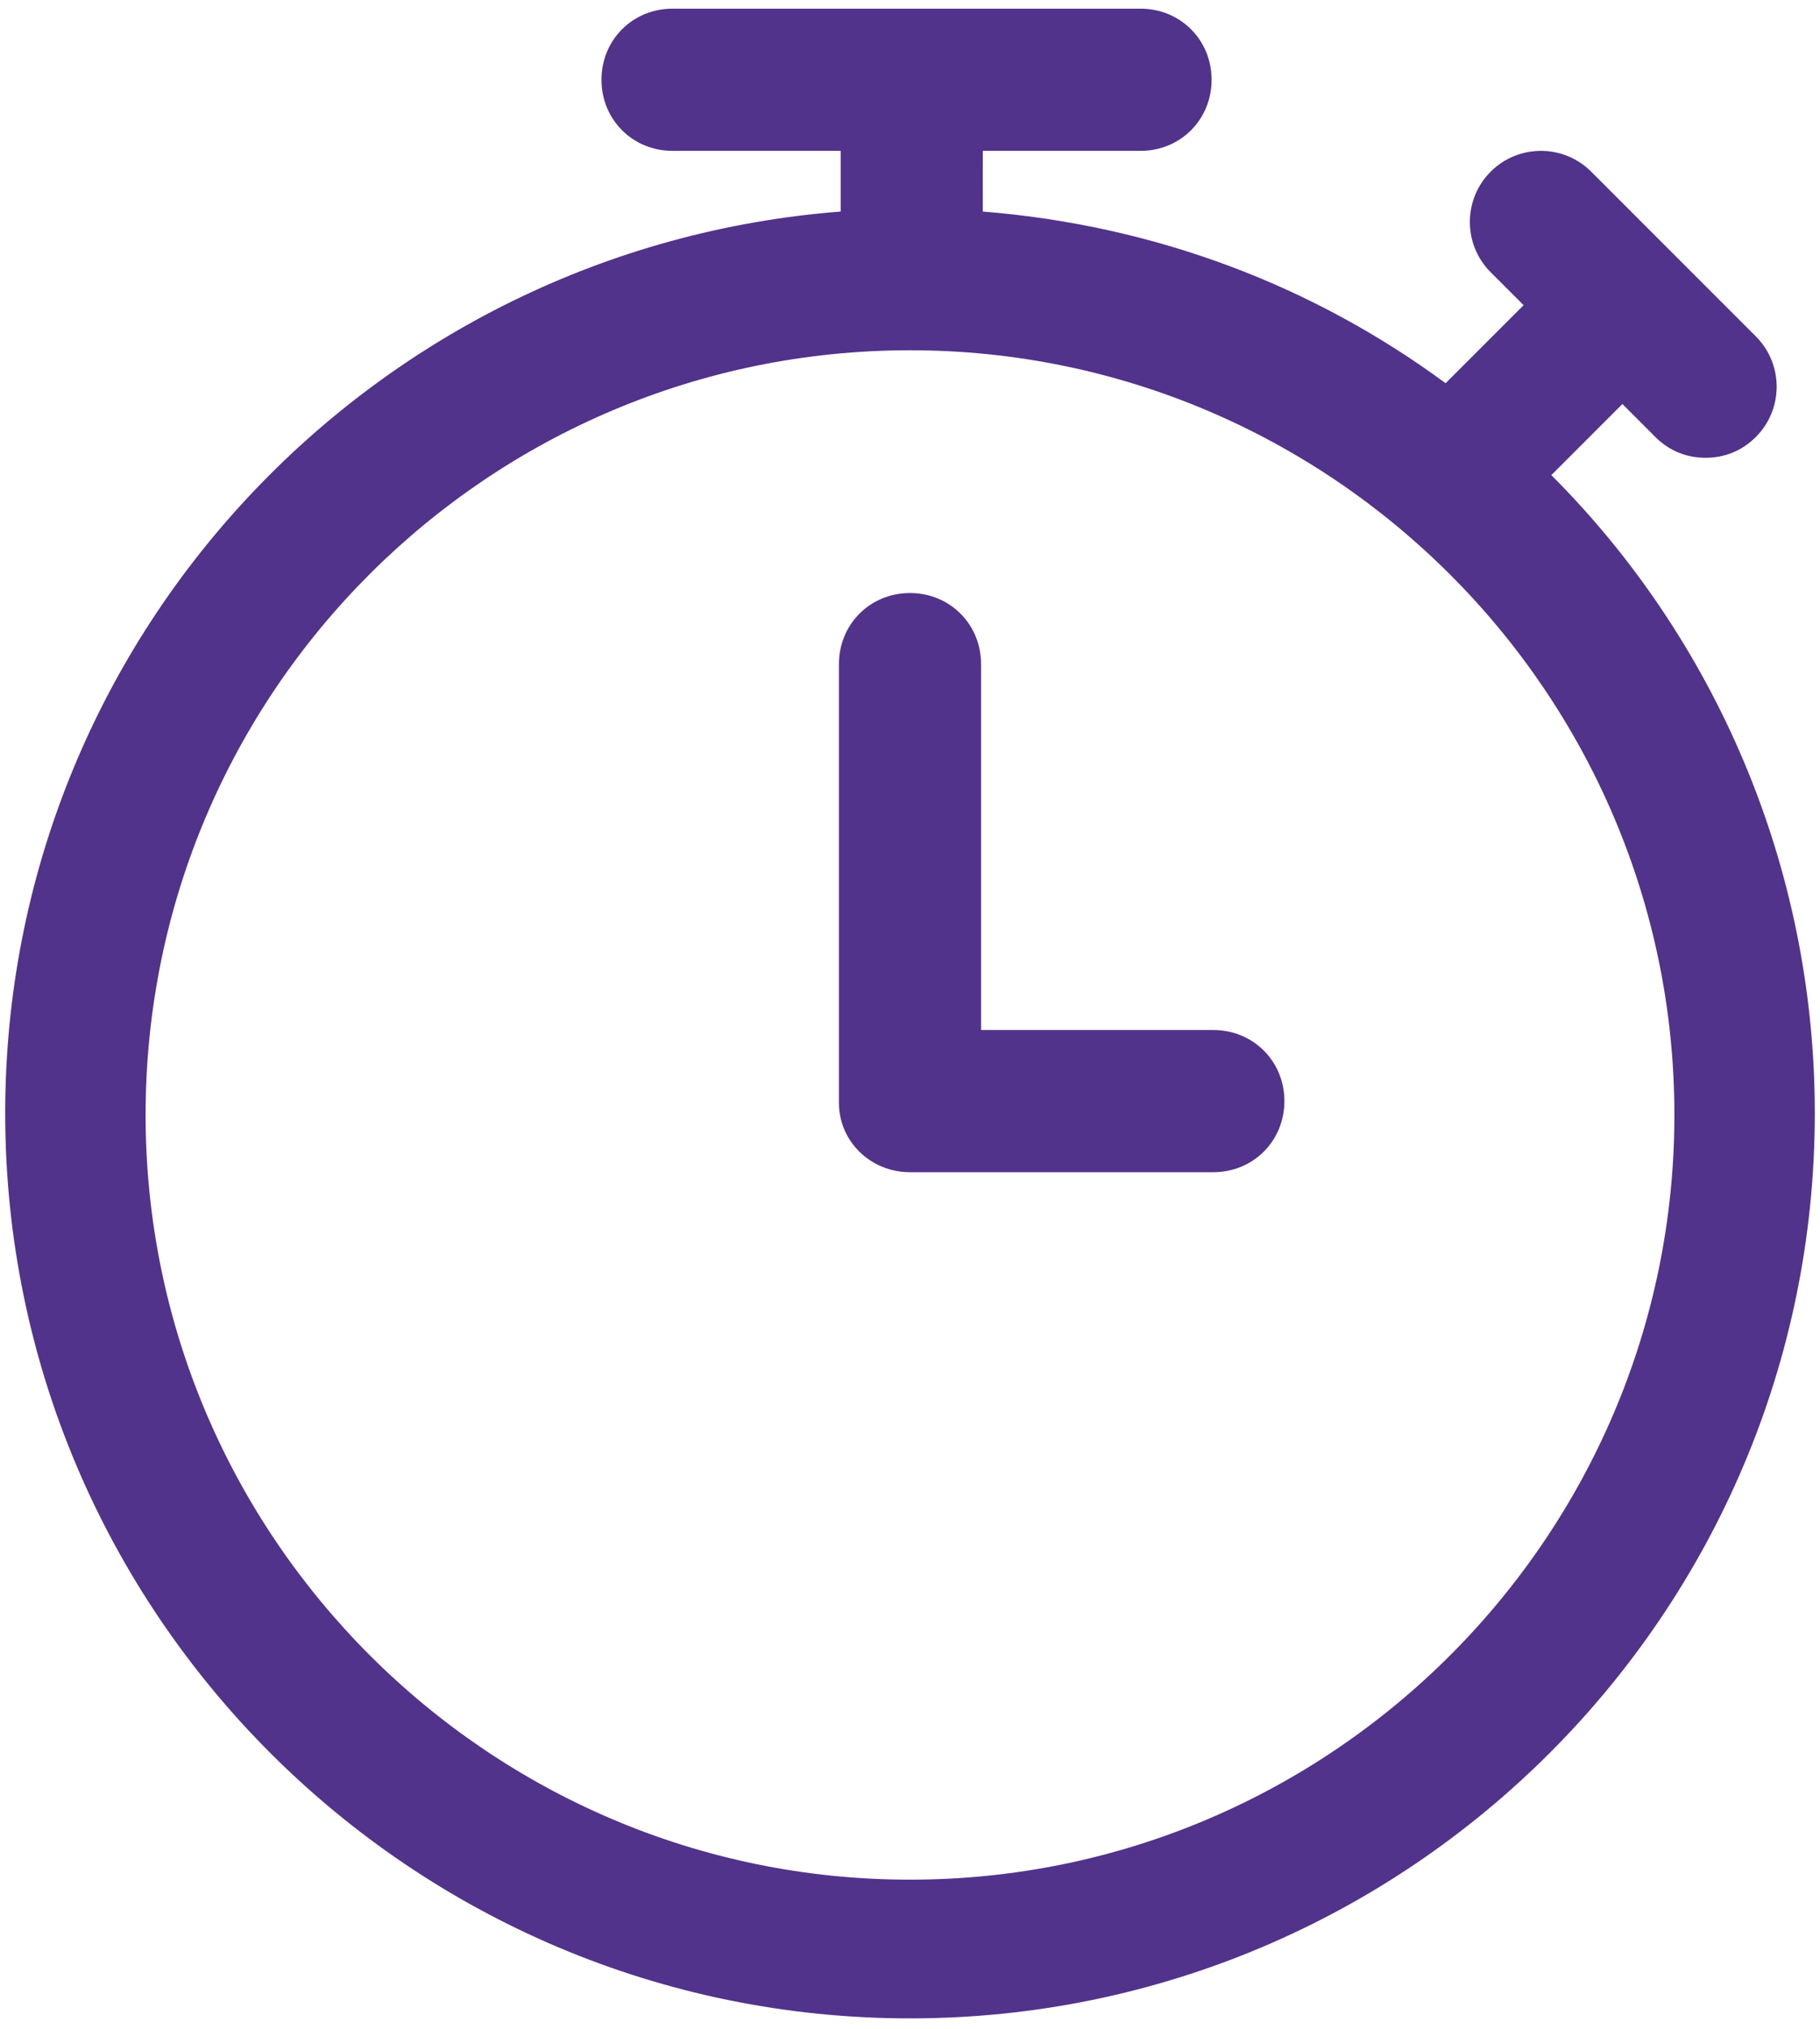
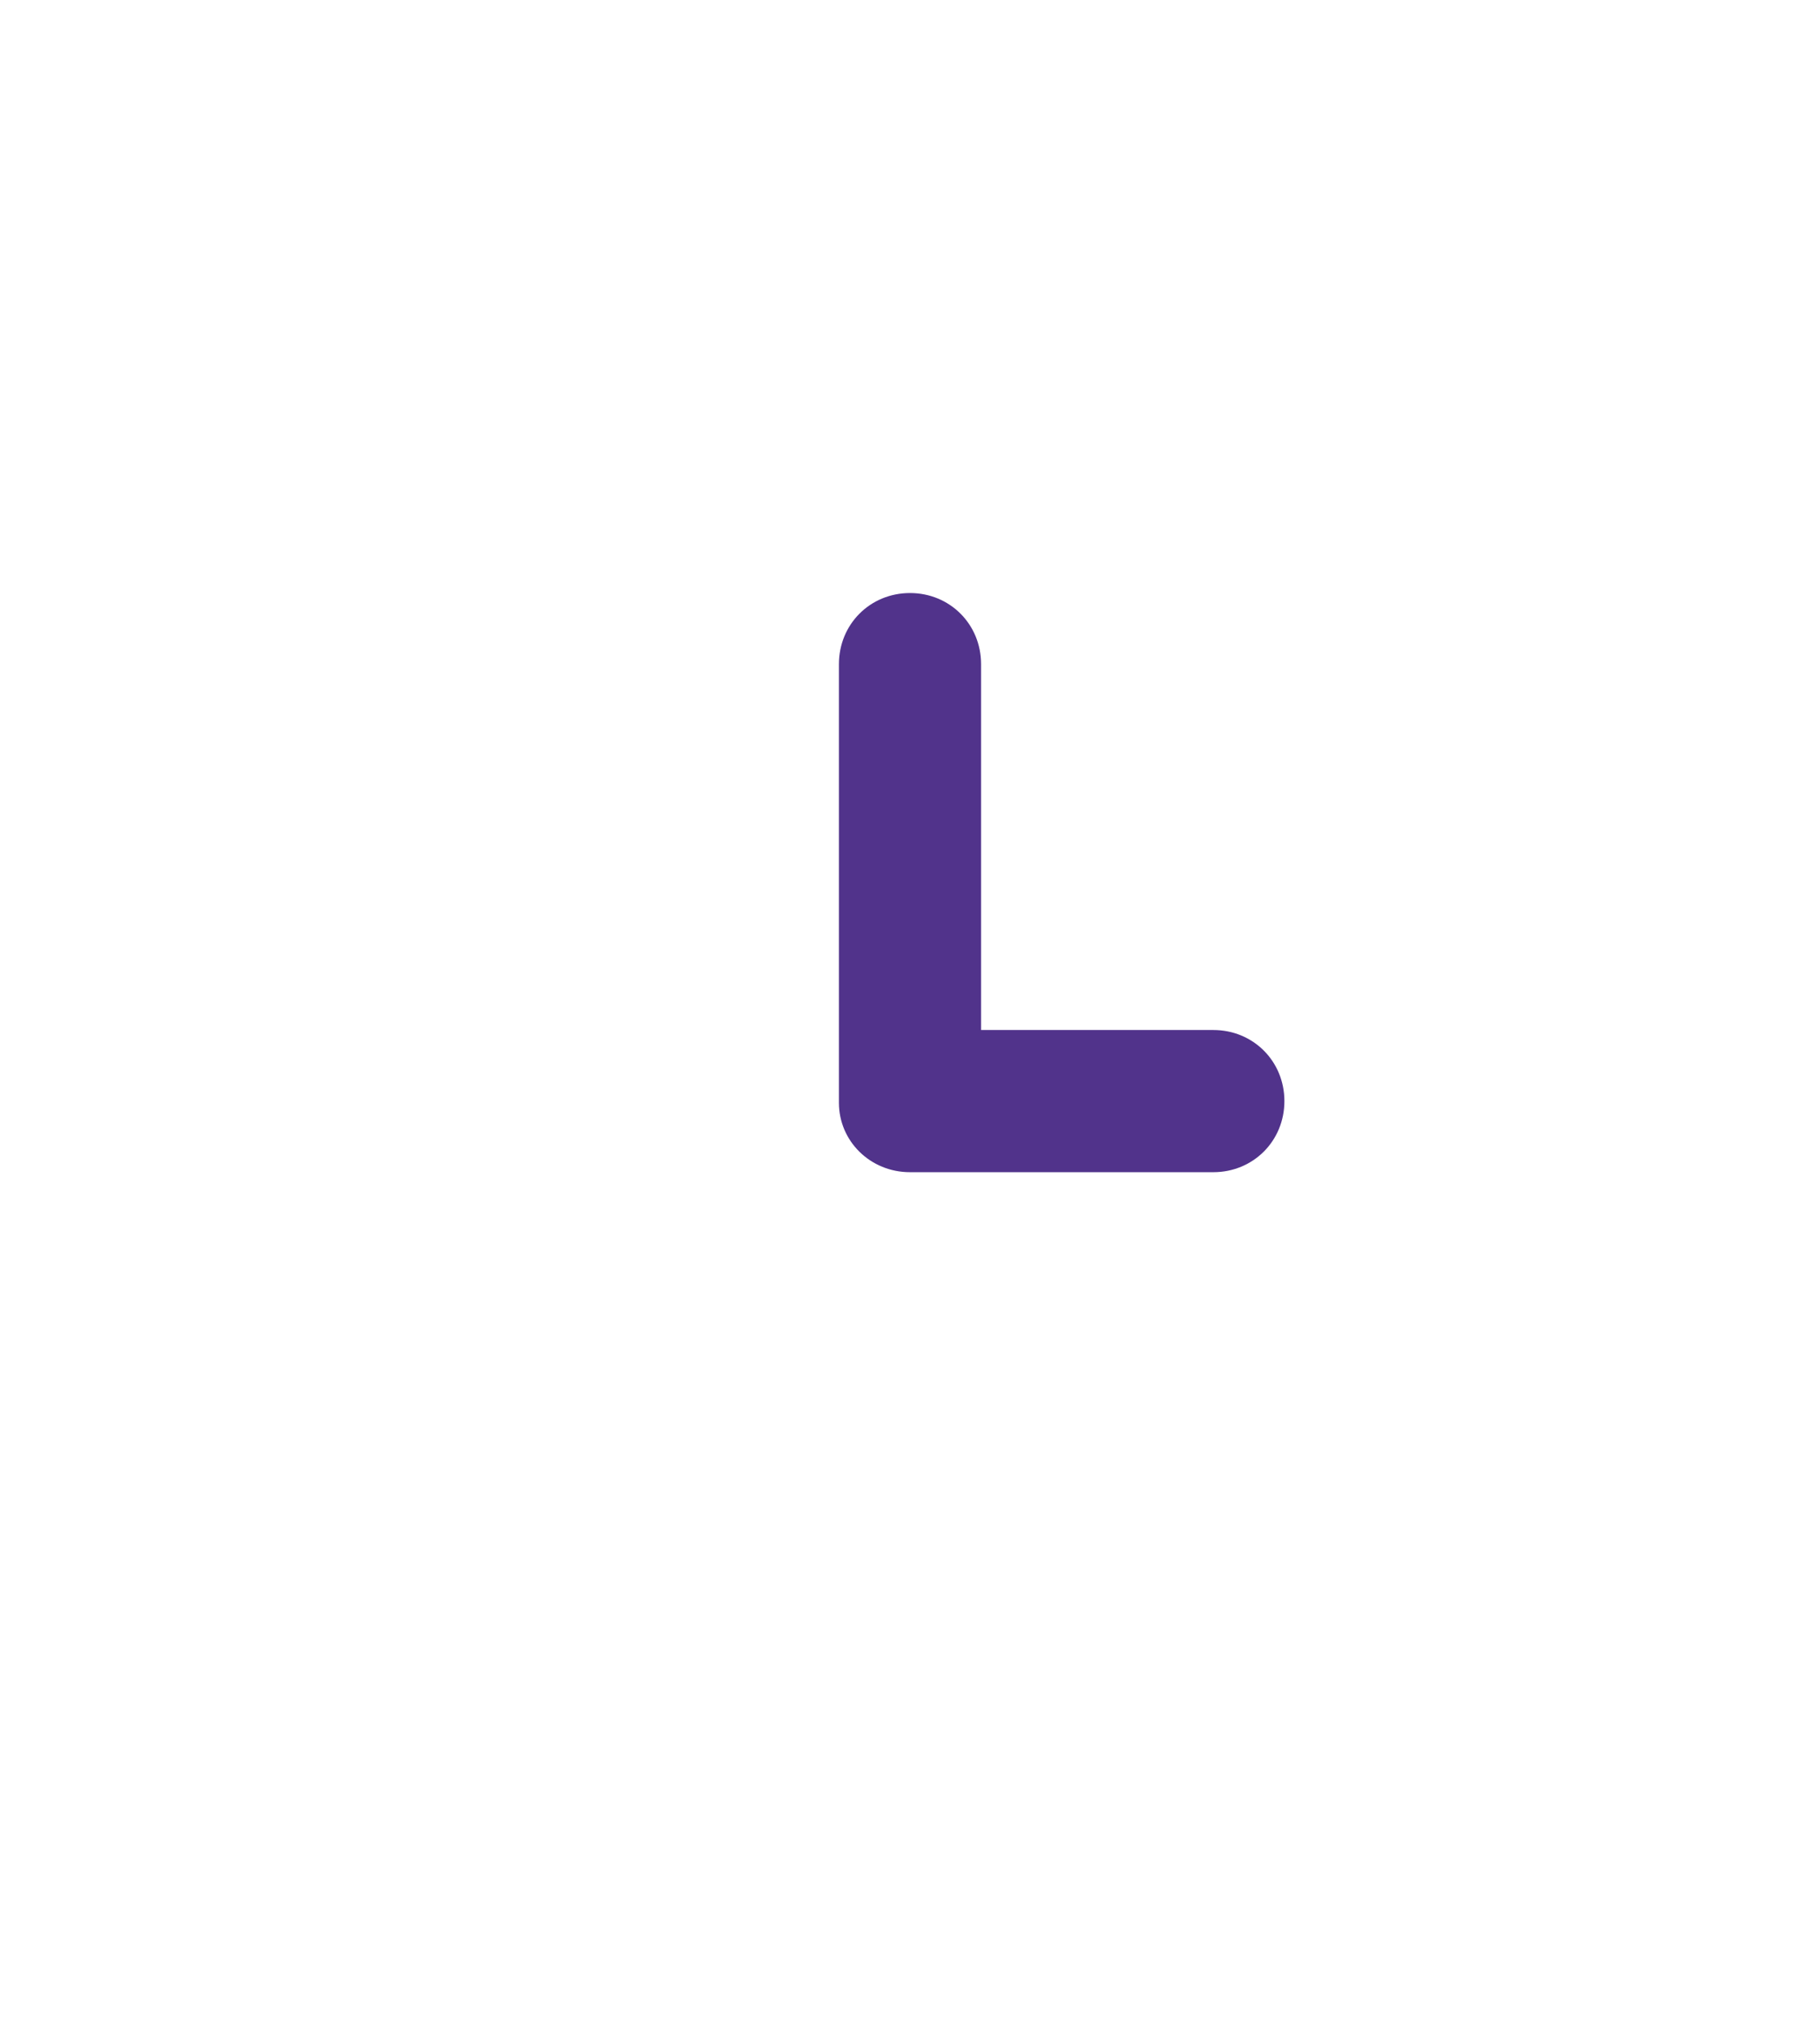
<svg xmlns="http://www.w3.org/2000/svg" viewBox="0 0 105 117">
  <g fill-rule="nonzero" fill="none">
-     <path d="M.3 64.2c0 28.8 23.4 52.2 52.2 52.2 28.8 0 52.2-23.4 52.2-52.2 0-14.3-5.8-27.4-15.2-36.8l4.1-4.1 1.9 1.9c.8.8 1.8 1.2 2.9 1.2 1.1 0 2.1-.4 2.9-1.2 1.6-1.6 1.6-4.2 0-5.8l-9.5-9.5c-1.6-1.6-4.2-1.6-5.8 0-1.6 1.6-1.6 4.2 0 5.8l1.9 1.9-4.5 4.5c-7.6-5.6-16.7-9.1-26.7-9.9V8.7h9.1c2.3 0 4.1-1.8 4.1-4.1S68.1.5 65.8.5h-27c-2.3 0-4.1 1.8-4.1 4.1s1.8 4.1 4.1 4.1h9.7v3.5C21.5 14.3.3 36.8.3 64.2Zm52.2-44c24.3 0 44.1 19.8 44.1 44.1s-19.8 44.1-44.1 44.1S8.4 88.6 8.4 64.3c0-24.4 19.8-44.1 44.1-44.1Z" fill="#51338b" class="fill-4a4a4a" />
    <path d="M52.5 67.6H70c2.3 0 4.1-1.8 4.1-4.1s-1.8-4.1-4.1-4.1H56.6V38.3c0-2.3-1.8-4.1-4.1-4.1s-4.1 1.8-4.1 4.1v25.3c0 2.2 1.8 4 4.1 4Z" fill="#51338b" class="fill-17ab13" />
  </g>
</svg>